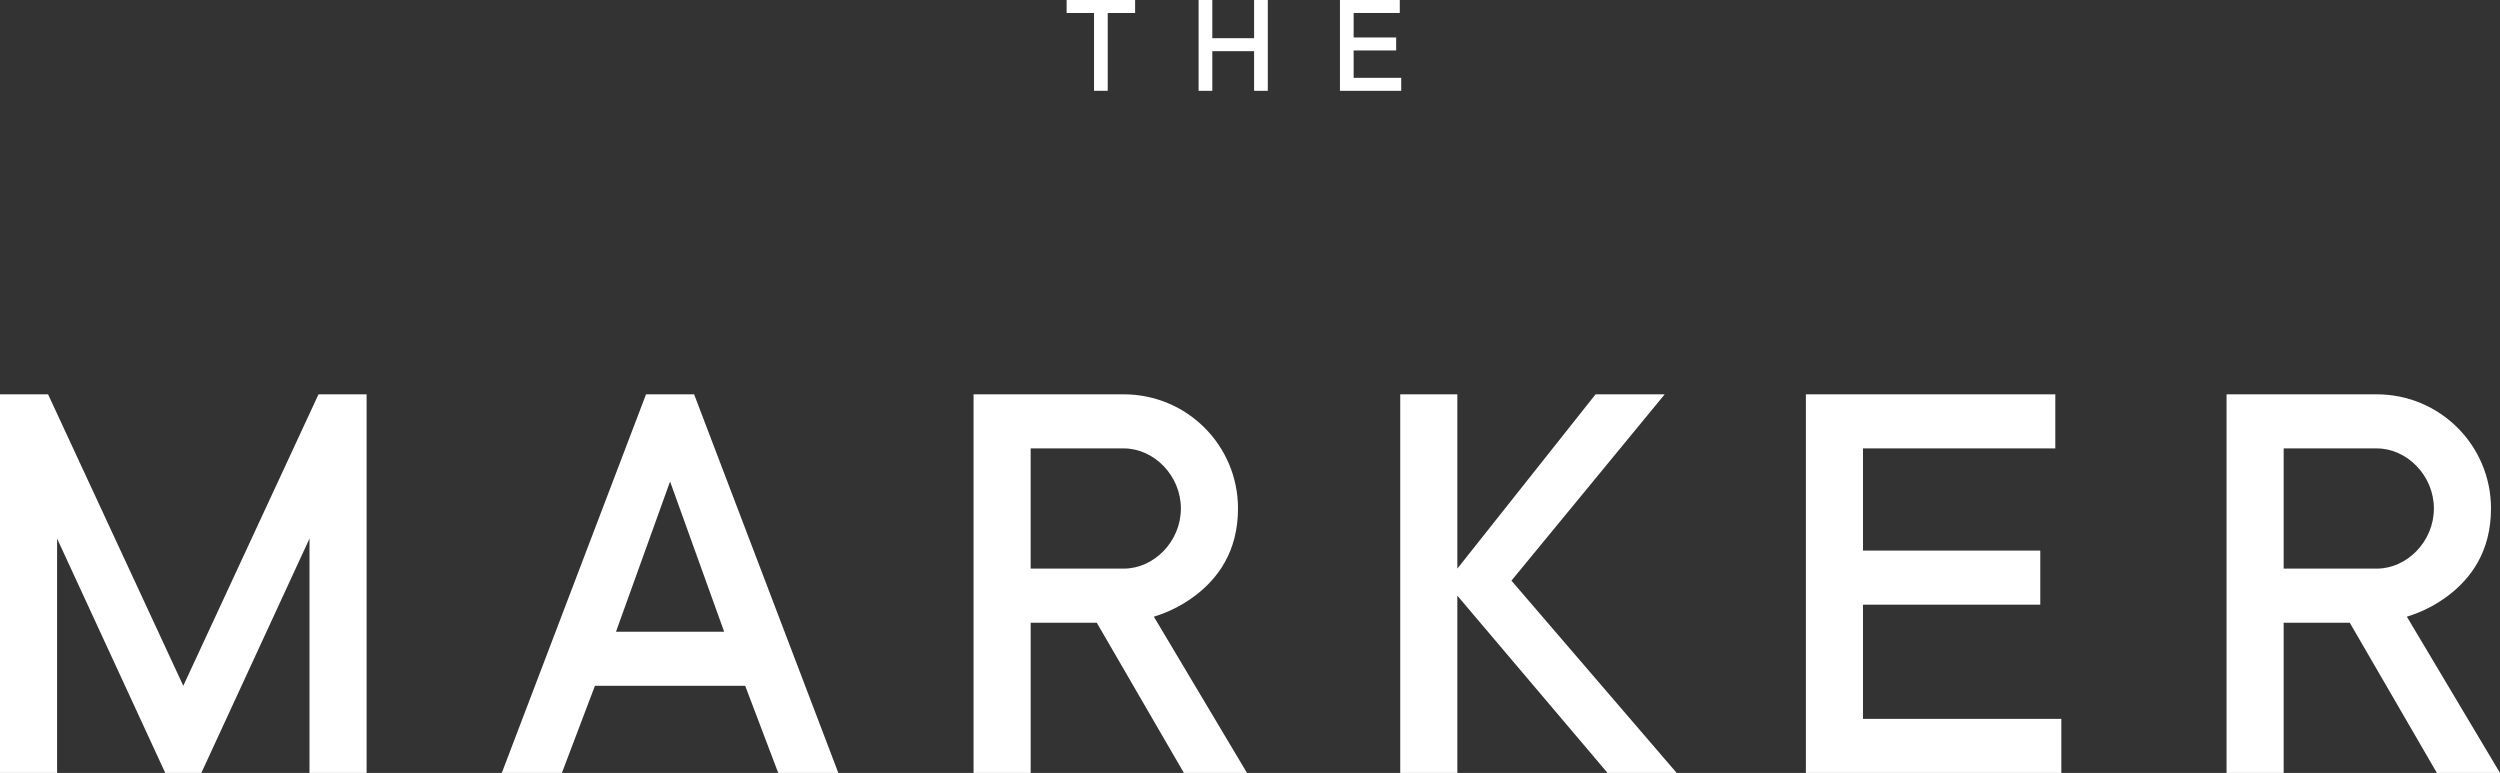
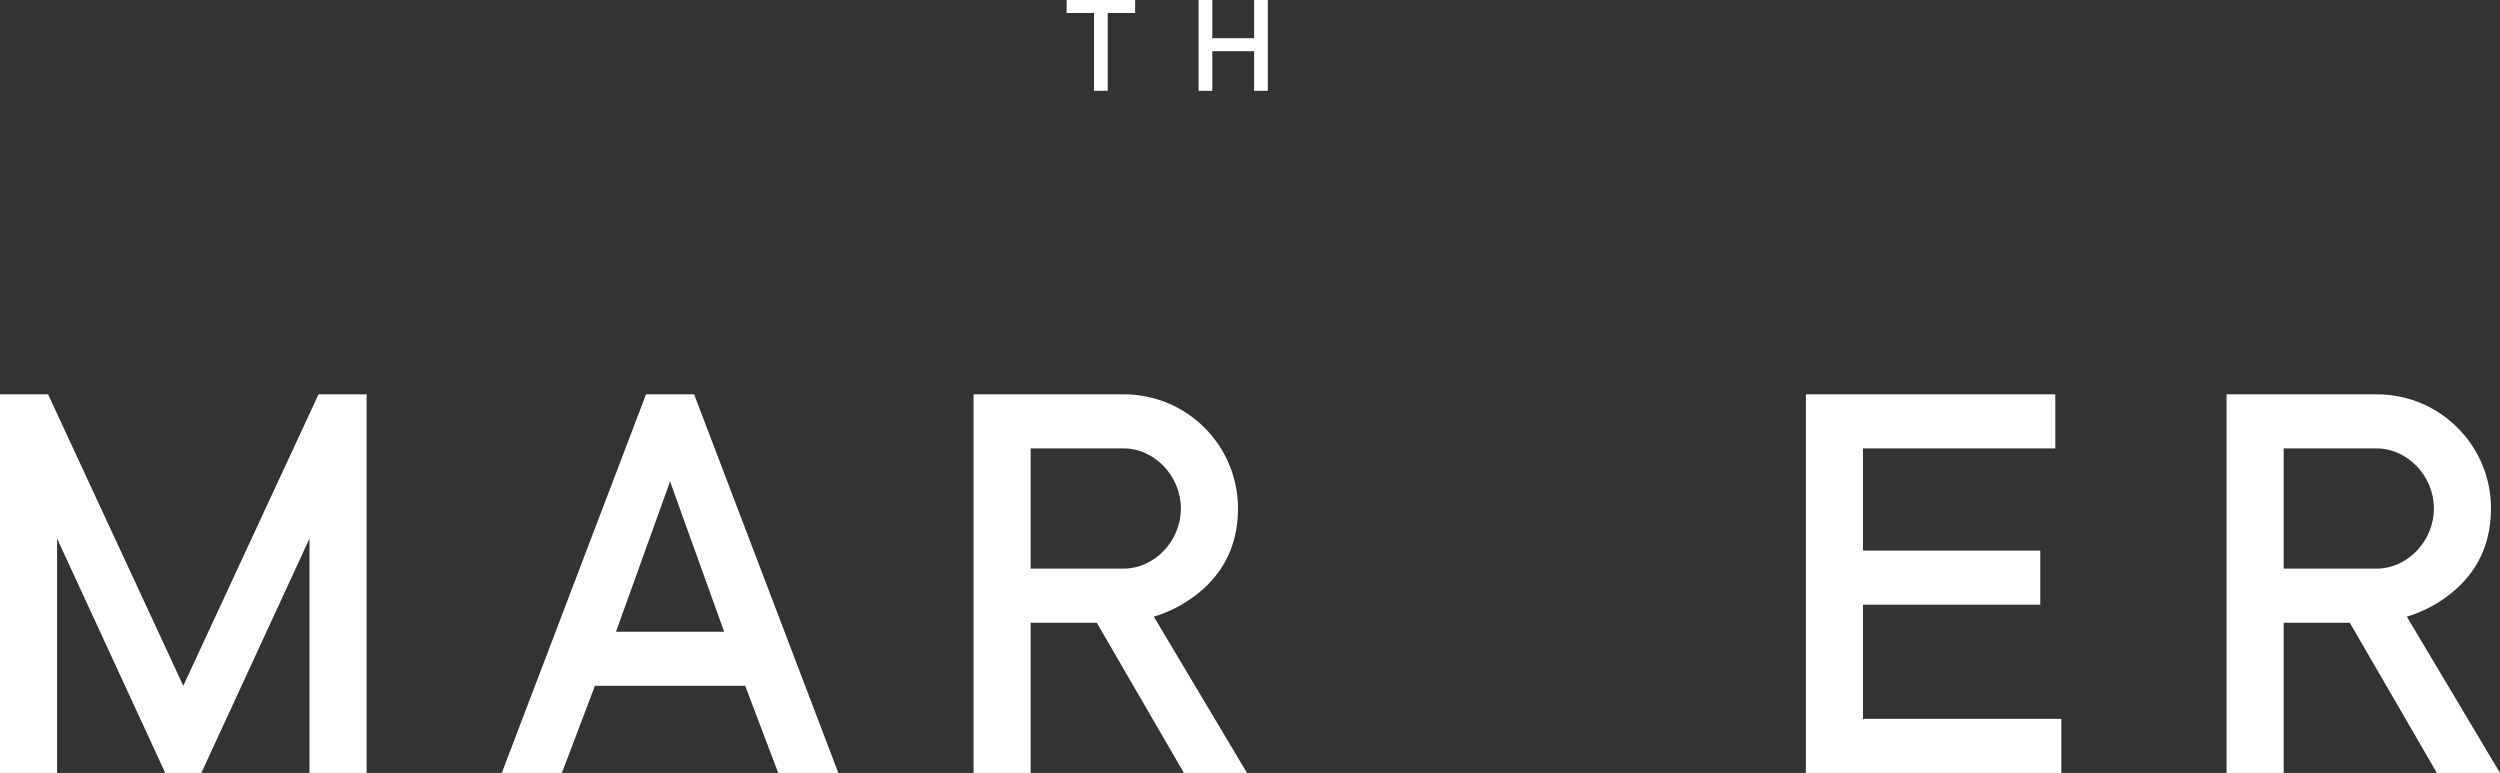
<svg xmlns="http://www.w3.org/2000/svg" id="Lager_1" data-name="Lager 1" viewBox="0 0 208 64.31">
  <rect x="0" y="0" width="208" height="64.31" fill="#333333" stroke="none" />
  <defs>
    <style>
      .cls-1 {
        fill: #fff;
      }
    </style>
  </defs>
  <g>
    <path class="cls-1" d="M0,32.808h4l11.25,24.251,11.25-24.251h4.001v31.502h-4.751v-19.501l-9,19.501h-3l-9-19.501v19.501H0v-31.502Z" />
    <path class="cls-1" d="M53.75,32.808h4l12.001,31.502h-5.001l-2.75-7.251h-12.501l-2.75,7.251h-5l12.001-31.502ZM60.25,52.559l-4.5-12.5-4.5,12.5h9Z" />
    <path class="cls-1" d="M81,32.808h12.501c5.25,0,9.501,4.25,9.501,9.5,0,3.65-1.75,5.851-3.501,7.201-1.05.8-2.2,1.399-3.5,1.8l7.751,13.001h-5.251l-7.25-12.501h-5.5v12.501h-4.751v-31.502ZM93.5,47.309c2.5,0,4.75-2.25,4.75-5.001,0-2.75-2.25-5-4.75-5h-7.75v10h7.75Z" />
-     <path class="cls-1" d="M116.5,32.808h4.751v14.501l11.5-14.501h5.751l-12.751,15.501,13.751,16.001h-5.751l-12.5-14.751v14.751h-4.751v-31.502Z" />
    <path class="cls-1" d="M150.25,32.808h20.752v4.5h-16.001v8.5h14.75v4.5h-14.75v9.5h16.501v4.501h-21.252v-31.502Z" />
    <path class="cls-1" d="M185.249,32.808h12.501c5.25,0,9.501,4.25,9.501,9.5,0,3.65-1.751,5.851-3.501,7.201-1.05.8-2.2,1.399-3.5,1.8l7.751,13.001h-5.251l-7.25-12.501h-5.5v12.501h-4.751v-31.502ZM197.75,47.309c2.5,0,4.75-2.25,4.75-5.001,0-2.75-2.25-5-4.75-5h-7.75v10h7.75Z" />
  </g>
  <g>
    <path class="cls-1" d="M91.023,1.079h-2.279V0h5.697v1.079h-2.279v6.477h-1.139V1.079Z" />
    <path class="cls-1" d="M99.724,0h1.14v3.178h3.477V0h1.14v7.556h-1.14v-3.298h-3.477v3.298h-1.14V0Z" />
-     <path class="cls-1" d="M111.483,0h4.978v1.079h-3.838v2.039h3.538v1.08h-3.538v2.278h3.958v1.08h-5.098V0Z" />
  </g>
</svg>